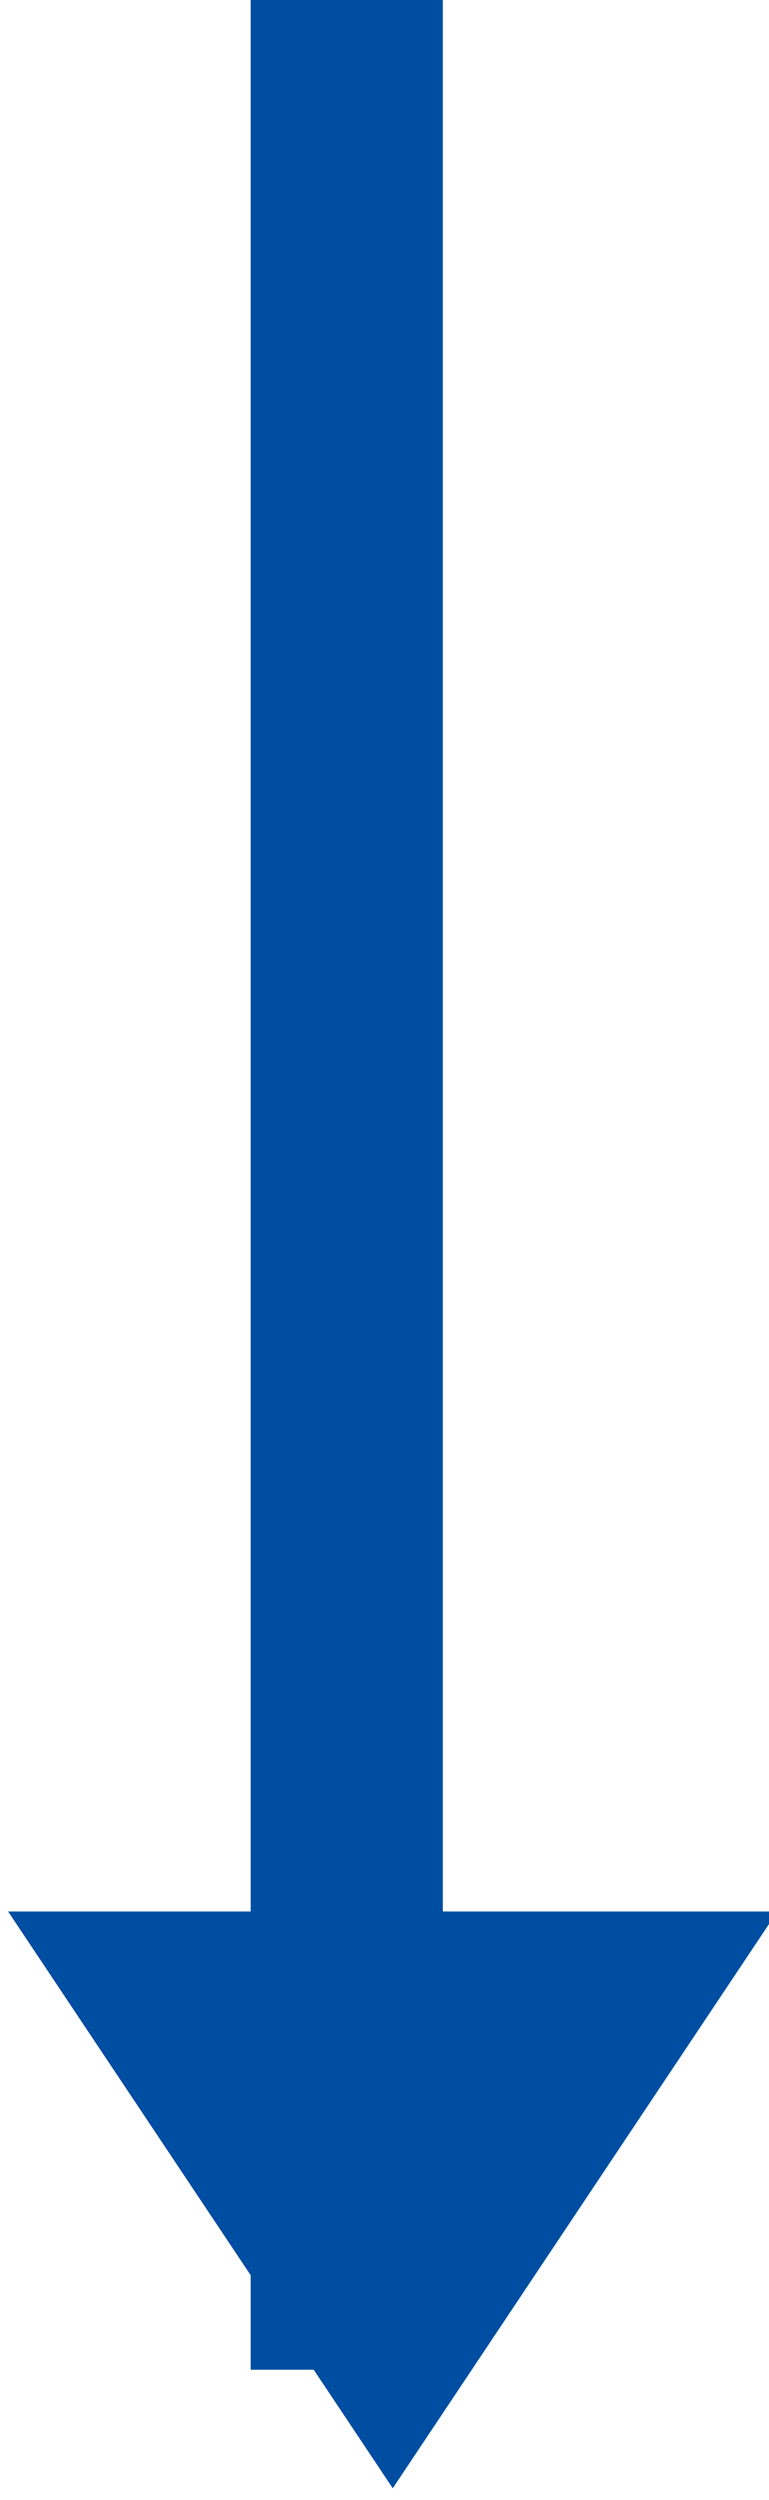
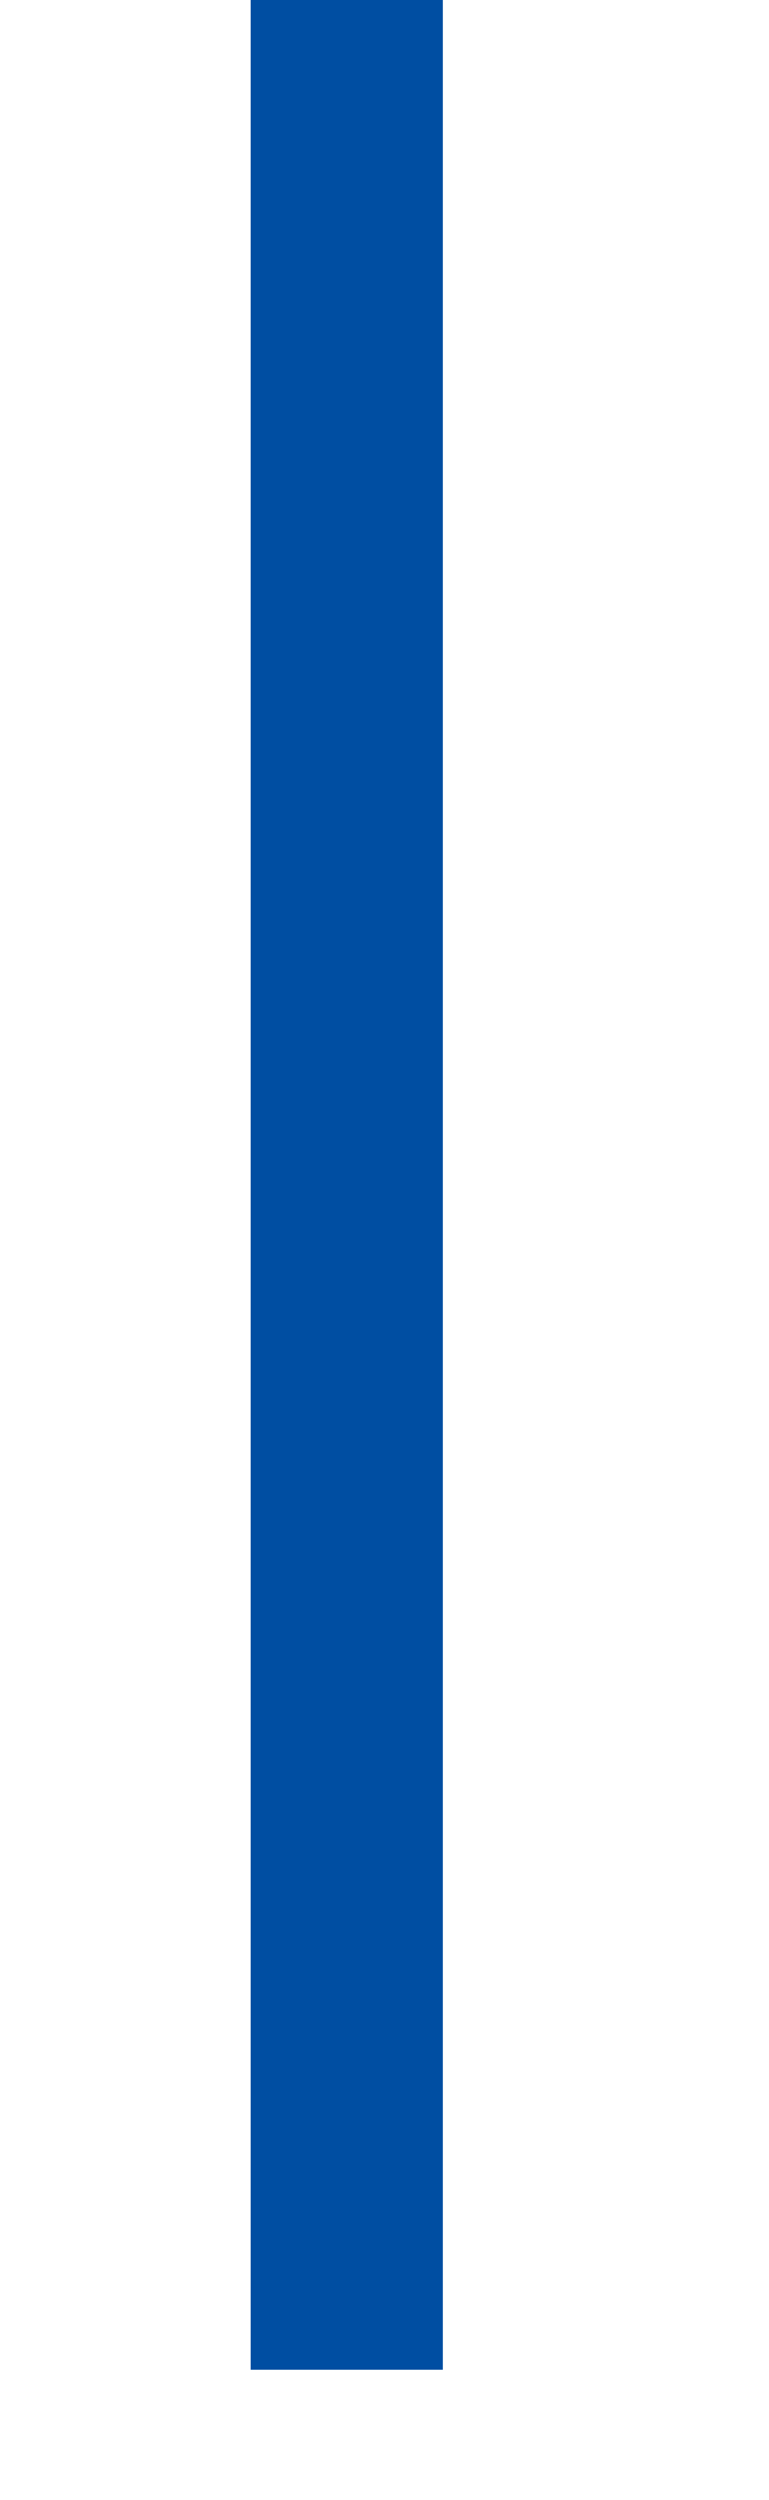
<svg xmlns="http://www.w3.org/2000/svg" width="100%" height="100%" viewBox="0 0 8 26" version="1.1" xml:space="preserve" style="fill-rule:evenodd;clip-rule:evenodd;stroke-linejoin:round;stroke-miterlimit:2;">
  <g transform="matrix(1,0,0,1,-956,-1336)">
    <g transform="matrix(0.812,0,0,0.812,112.399,-56.01)">
      <g transform="matrix(1.231,0,0,0.967,-122.285,428.727)">
        <rect x="945.909" y="1329" width="2" height="31.83" style="fill:rgb(0,78,162);" />
      </g>
    </g>
    <g transform="matrix(0.812,0,0,0.812,112.399,-56.01)">
      <g transform="matrix(0.486,-1.28944e-17,1.28944e-17,-0.591,545.911,2542.54)">
-         <path d="M1024.77,1347.5L1034.91,1360L1014.63,1360L1024.77,1347.5Z" style="fill:rgb(0,78,162);" />
-       </g>
+         </g>
    </g>
  </g>
</svg>